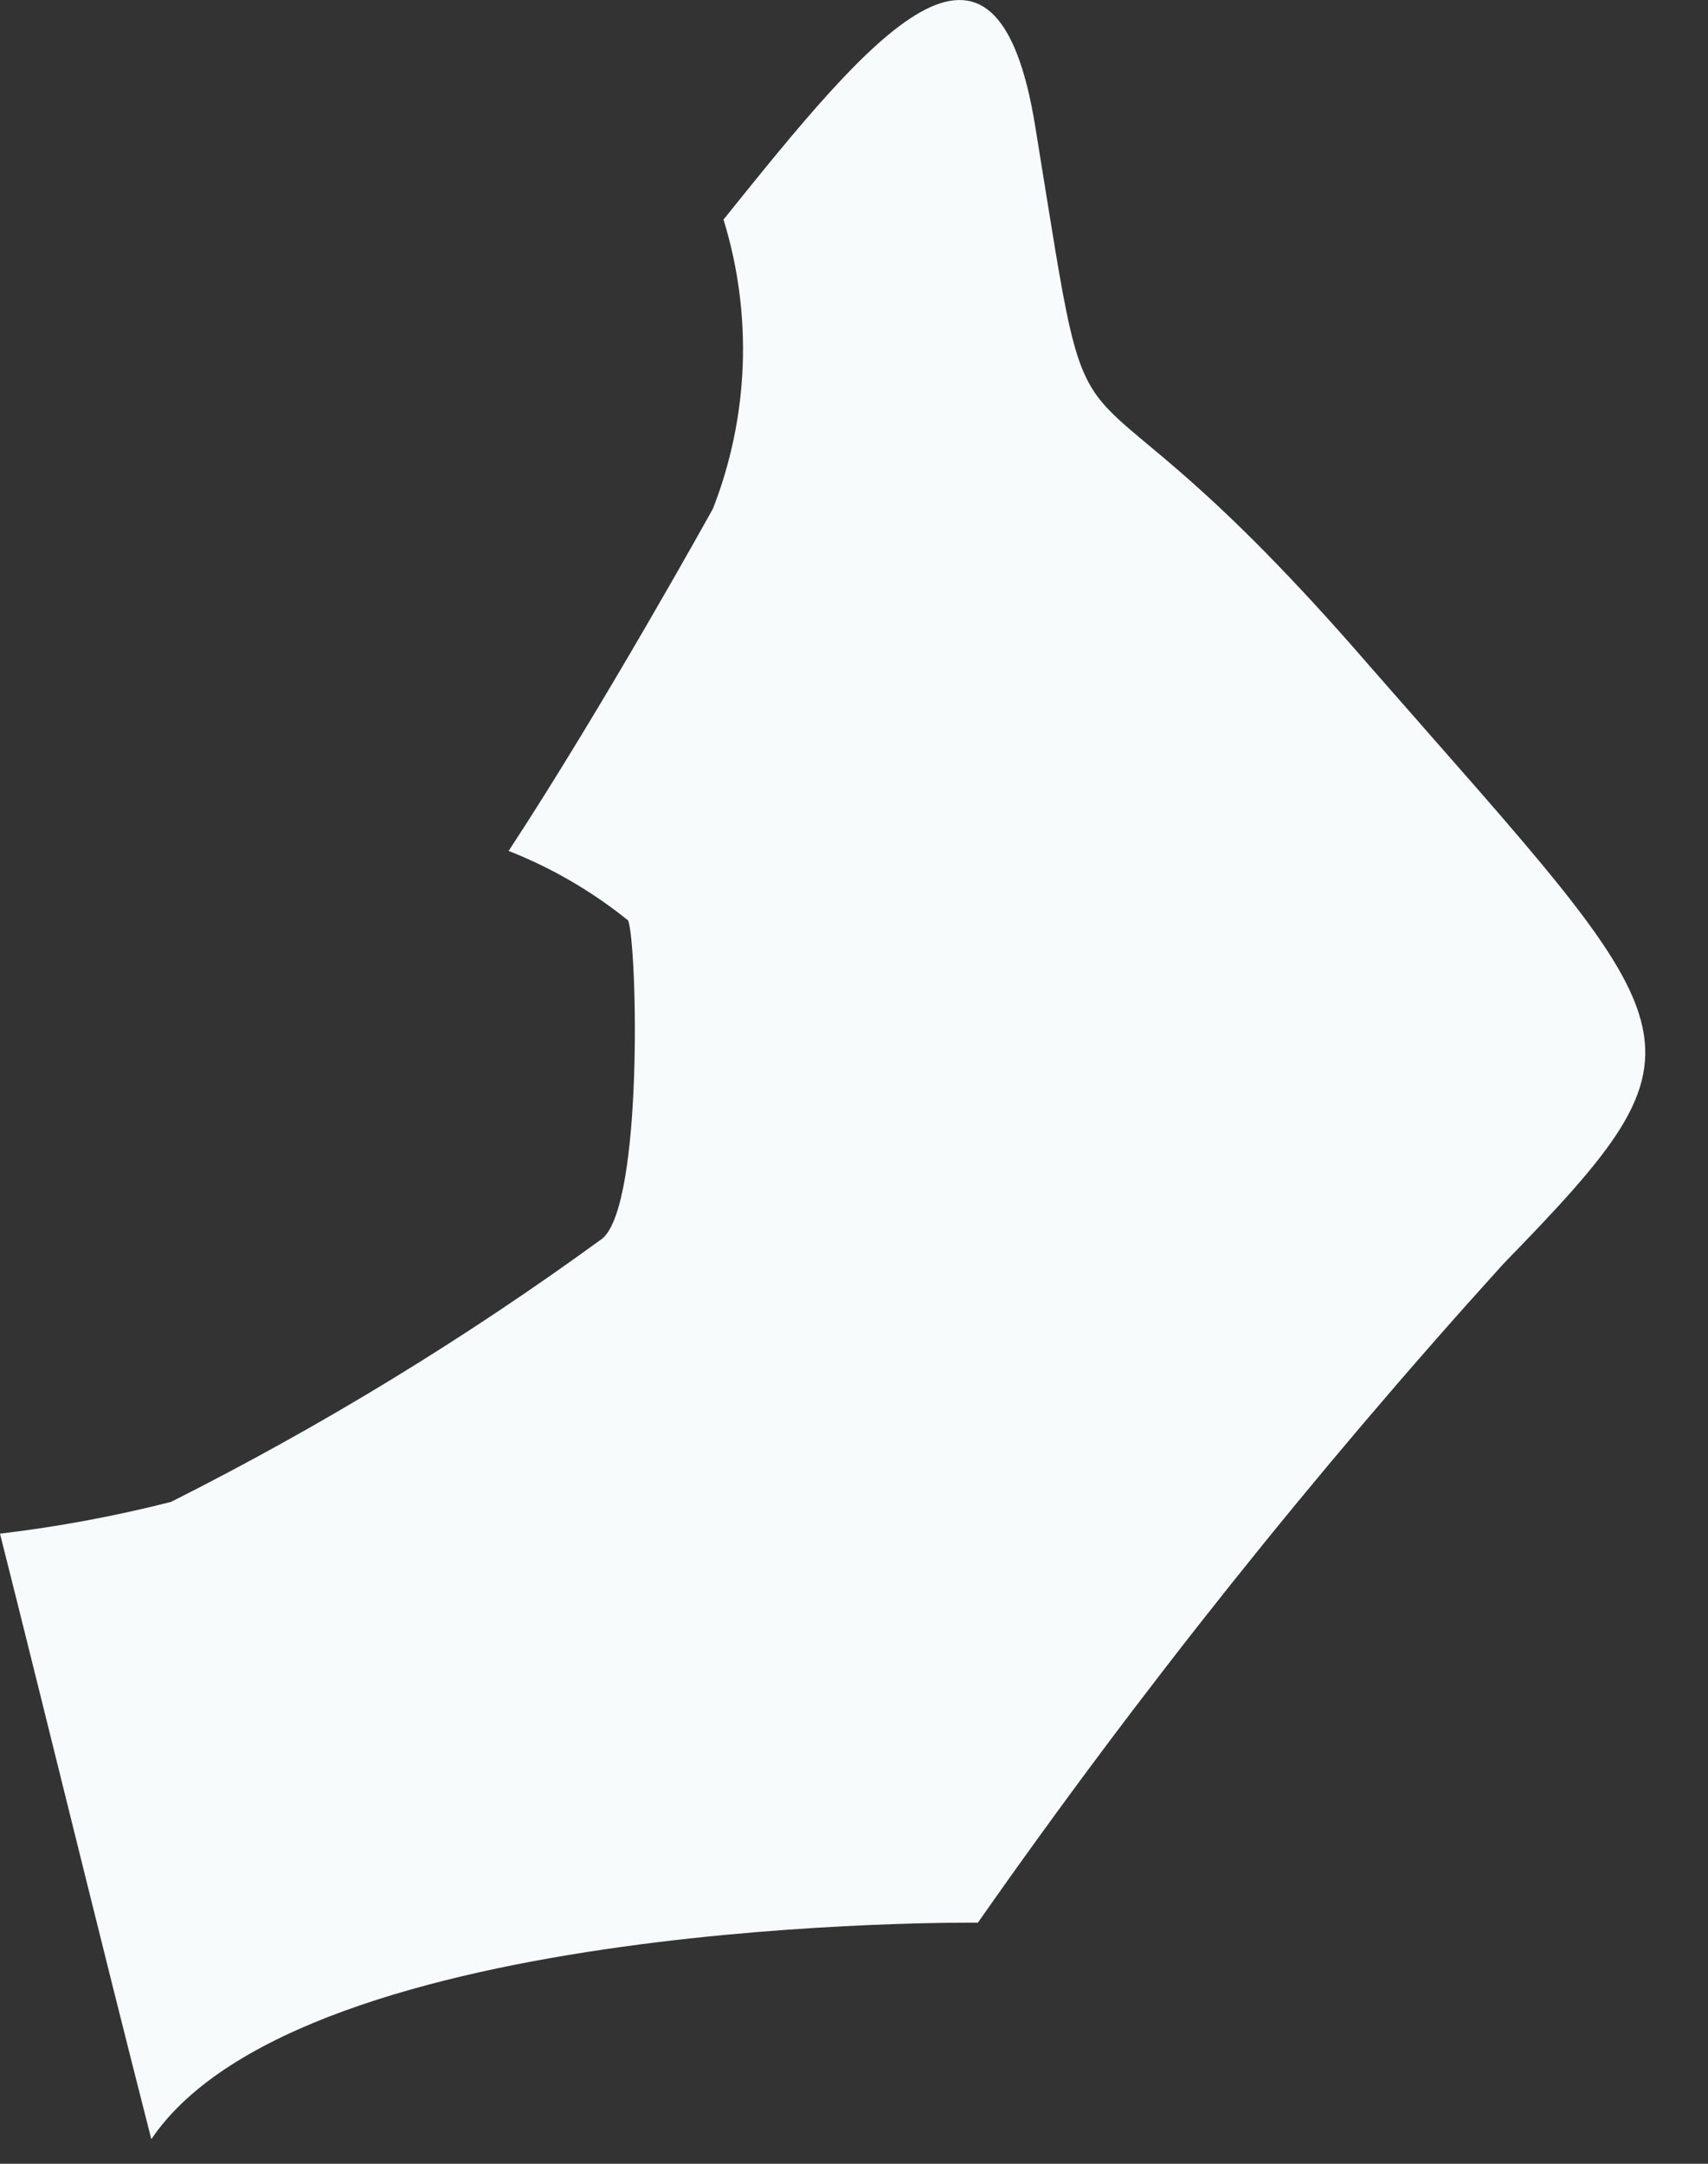
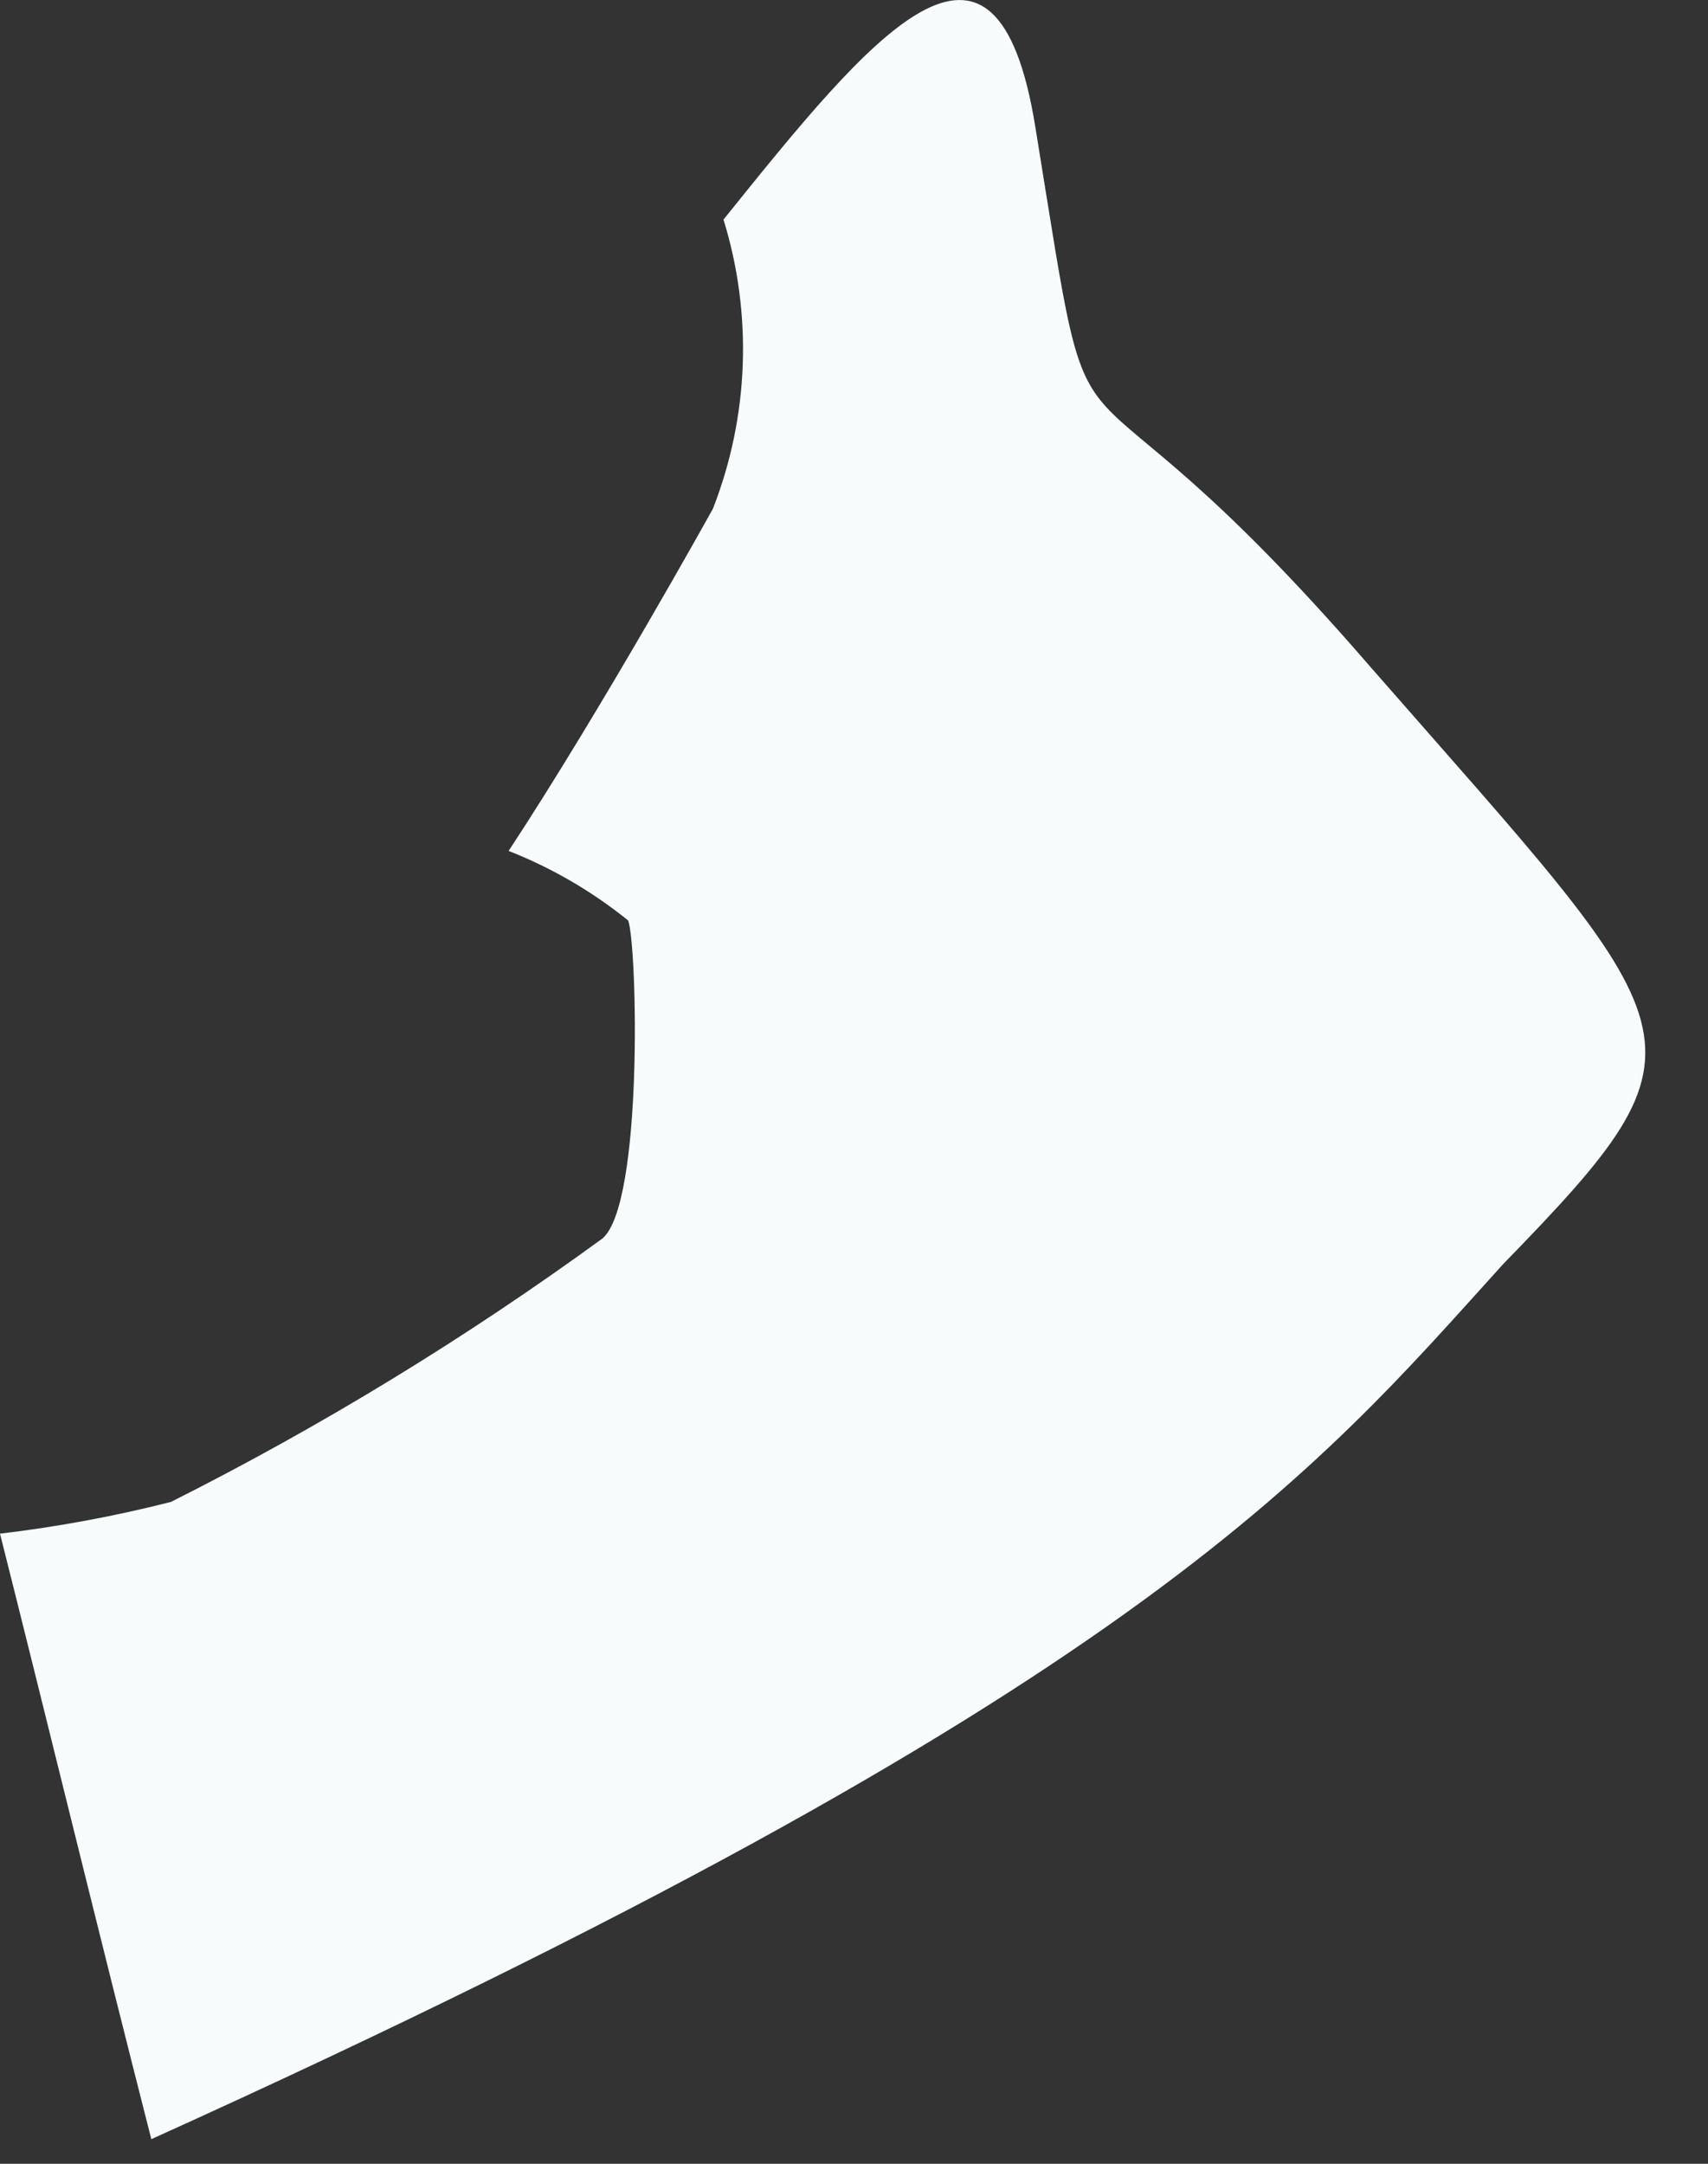
<svg xmlns="http://www.w3.org/2000/svg" fill="none" height="100%" overflow="visible" preserveAspectRatio="none" style="display: block;" viewBox="0 0 15 19" width="100%">
  <rect x="0" y="0" width="15" height="19" fill="#333333" stroke="none" />
-   <path d="M12.03 5.85C9.212 2.593 9.664 4.627 9.093 1.118C8.747 -1.036 7.657 0.307 6.354 1.928C6.611 2.761 6.578 3.656 6.261 4.467C6.261 4.467 5.304 6.196 4.467 7.472C4.846 7.621 5.2 7.827 5.517 8.083C5.597 8.309 5.65 10.569 5.291 10.875C4.093 11.748 2.826 12.522 1.502 13.188C1.008 13.314 0.506 13.407 0 13.467C0.399 15.049 0.877 17.016 1.329 18.784C2.659 16.817 8.588 16.883 8.588 16.883C10.003 14.861 11.544 12.93 13.2 11.101C15.128 9.12 14.889 9.12 12.03 5.85Z" fill="#F7FBFC" id="Vector" />
+   <path d="M12.03 5.85C9.212 2.593 9.664 4.627 9.093 1.118C8.747 -1.036 7.657 0.307 6.354 1.928C6.611 2.761 6.578 3.656 6.261 4.467C6.261 4.467 5.304 6.196 4.467 7.472C4.846 7.621 5.2 7.827 5.517 8.083C5.597 8.309 5.65 10.569 5.291 10.875C4.093 11.748 2.826 12.522 1.502 13.188C1.008 13.314 0.506 13.407 0 13.467C0.399 15.049 0.877 17.016 1.329 18.784C10.003 14.861 11.544 12.93 13.2 11.101C15.128 9.12 14.889 9.12 12.03 5.85Z" fill="#F7FBFC" id="Vector" />
</svg>